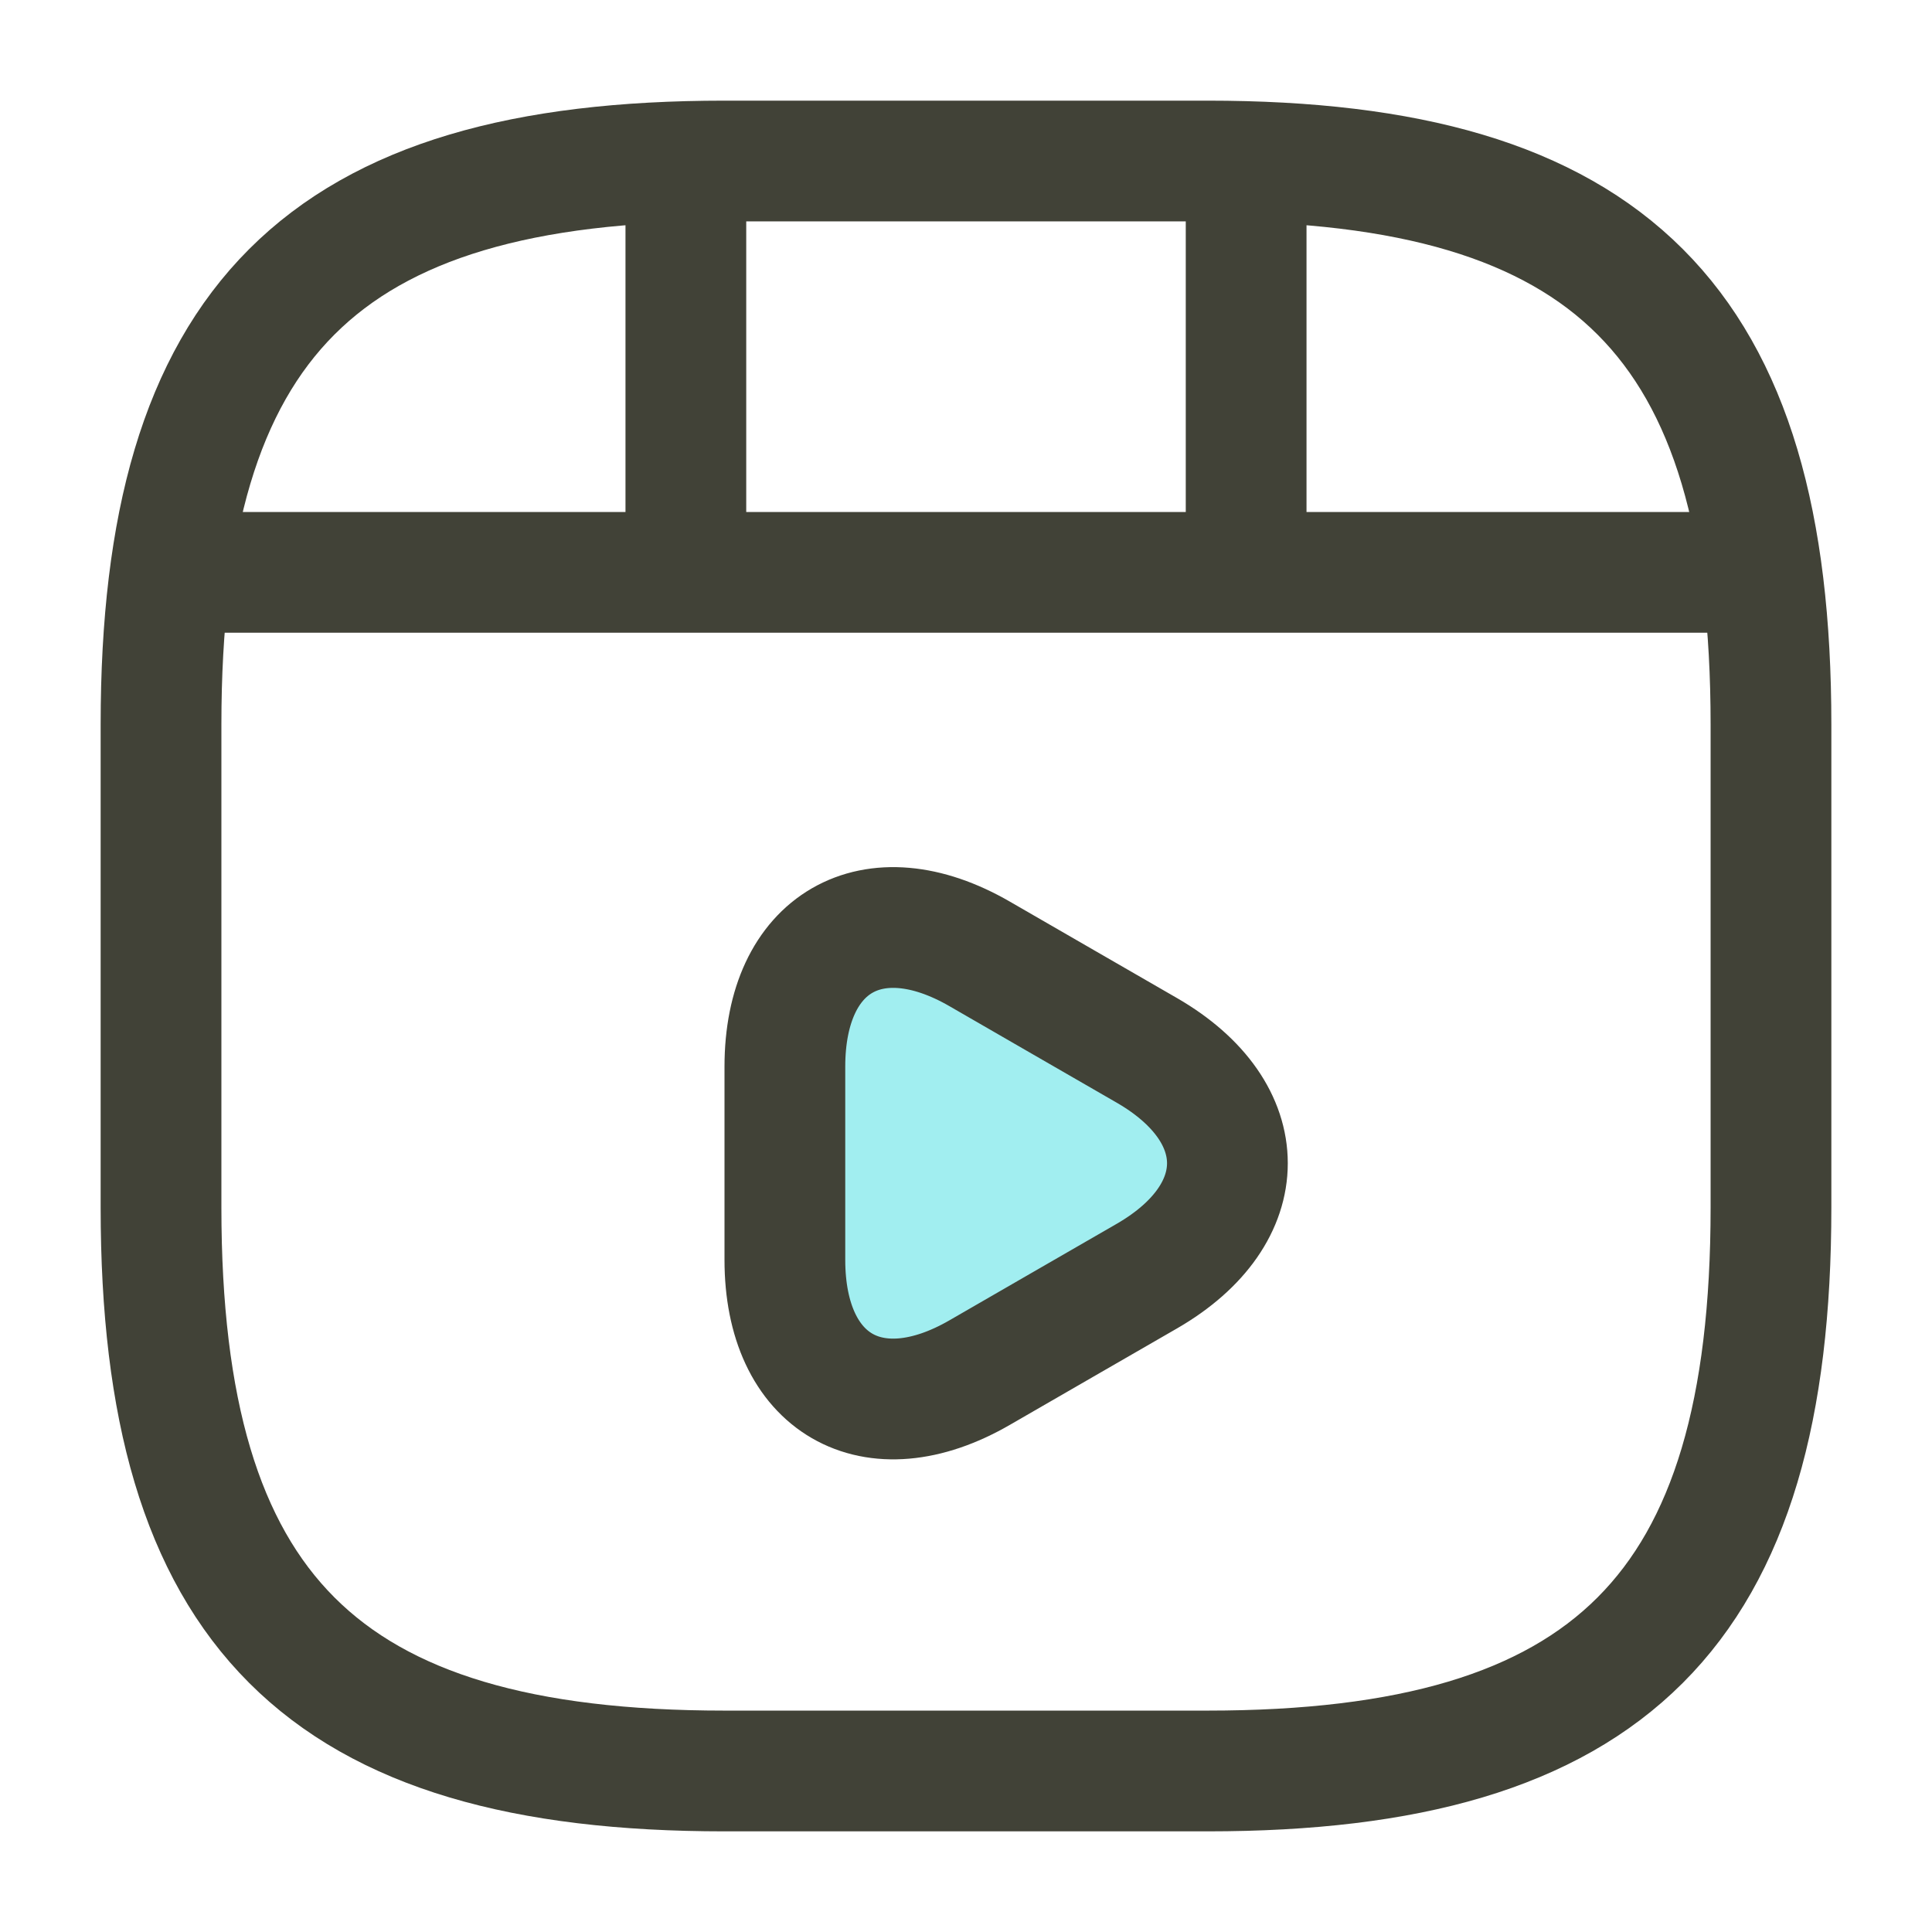
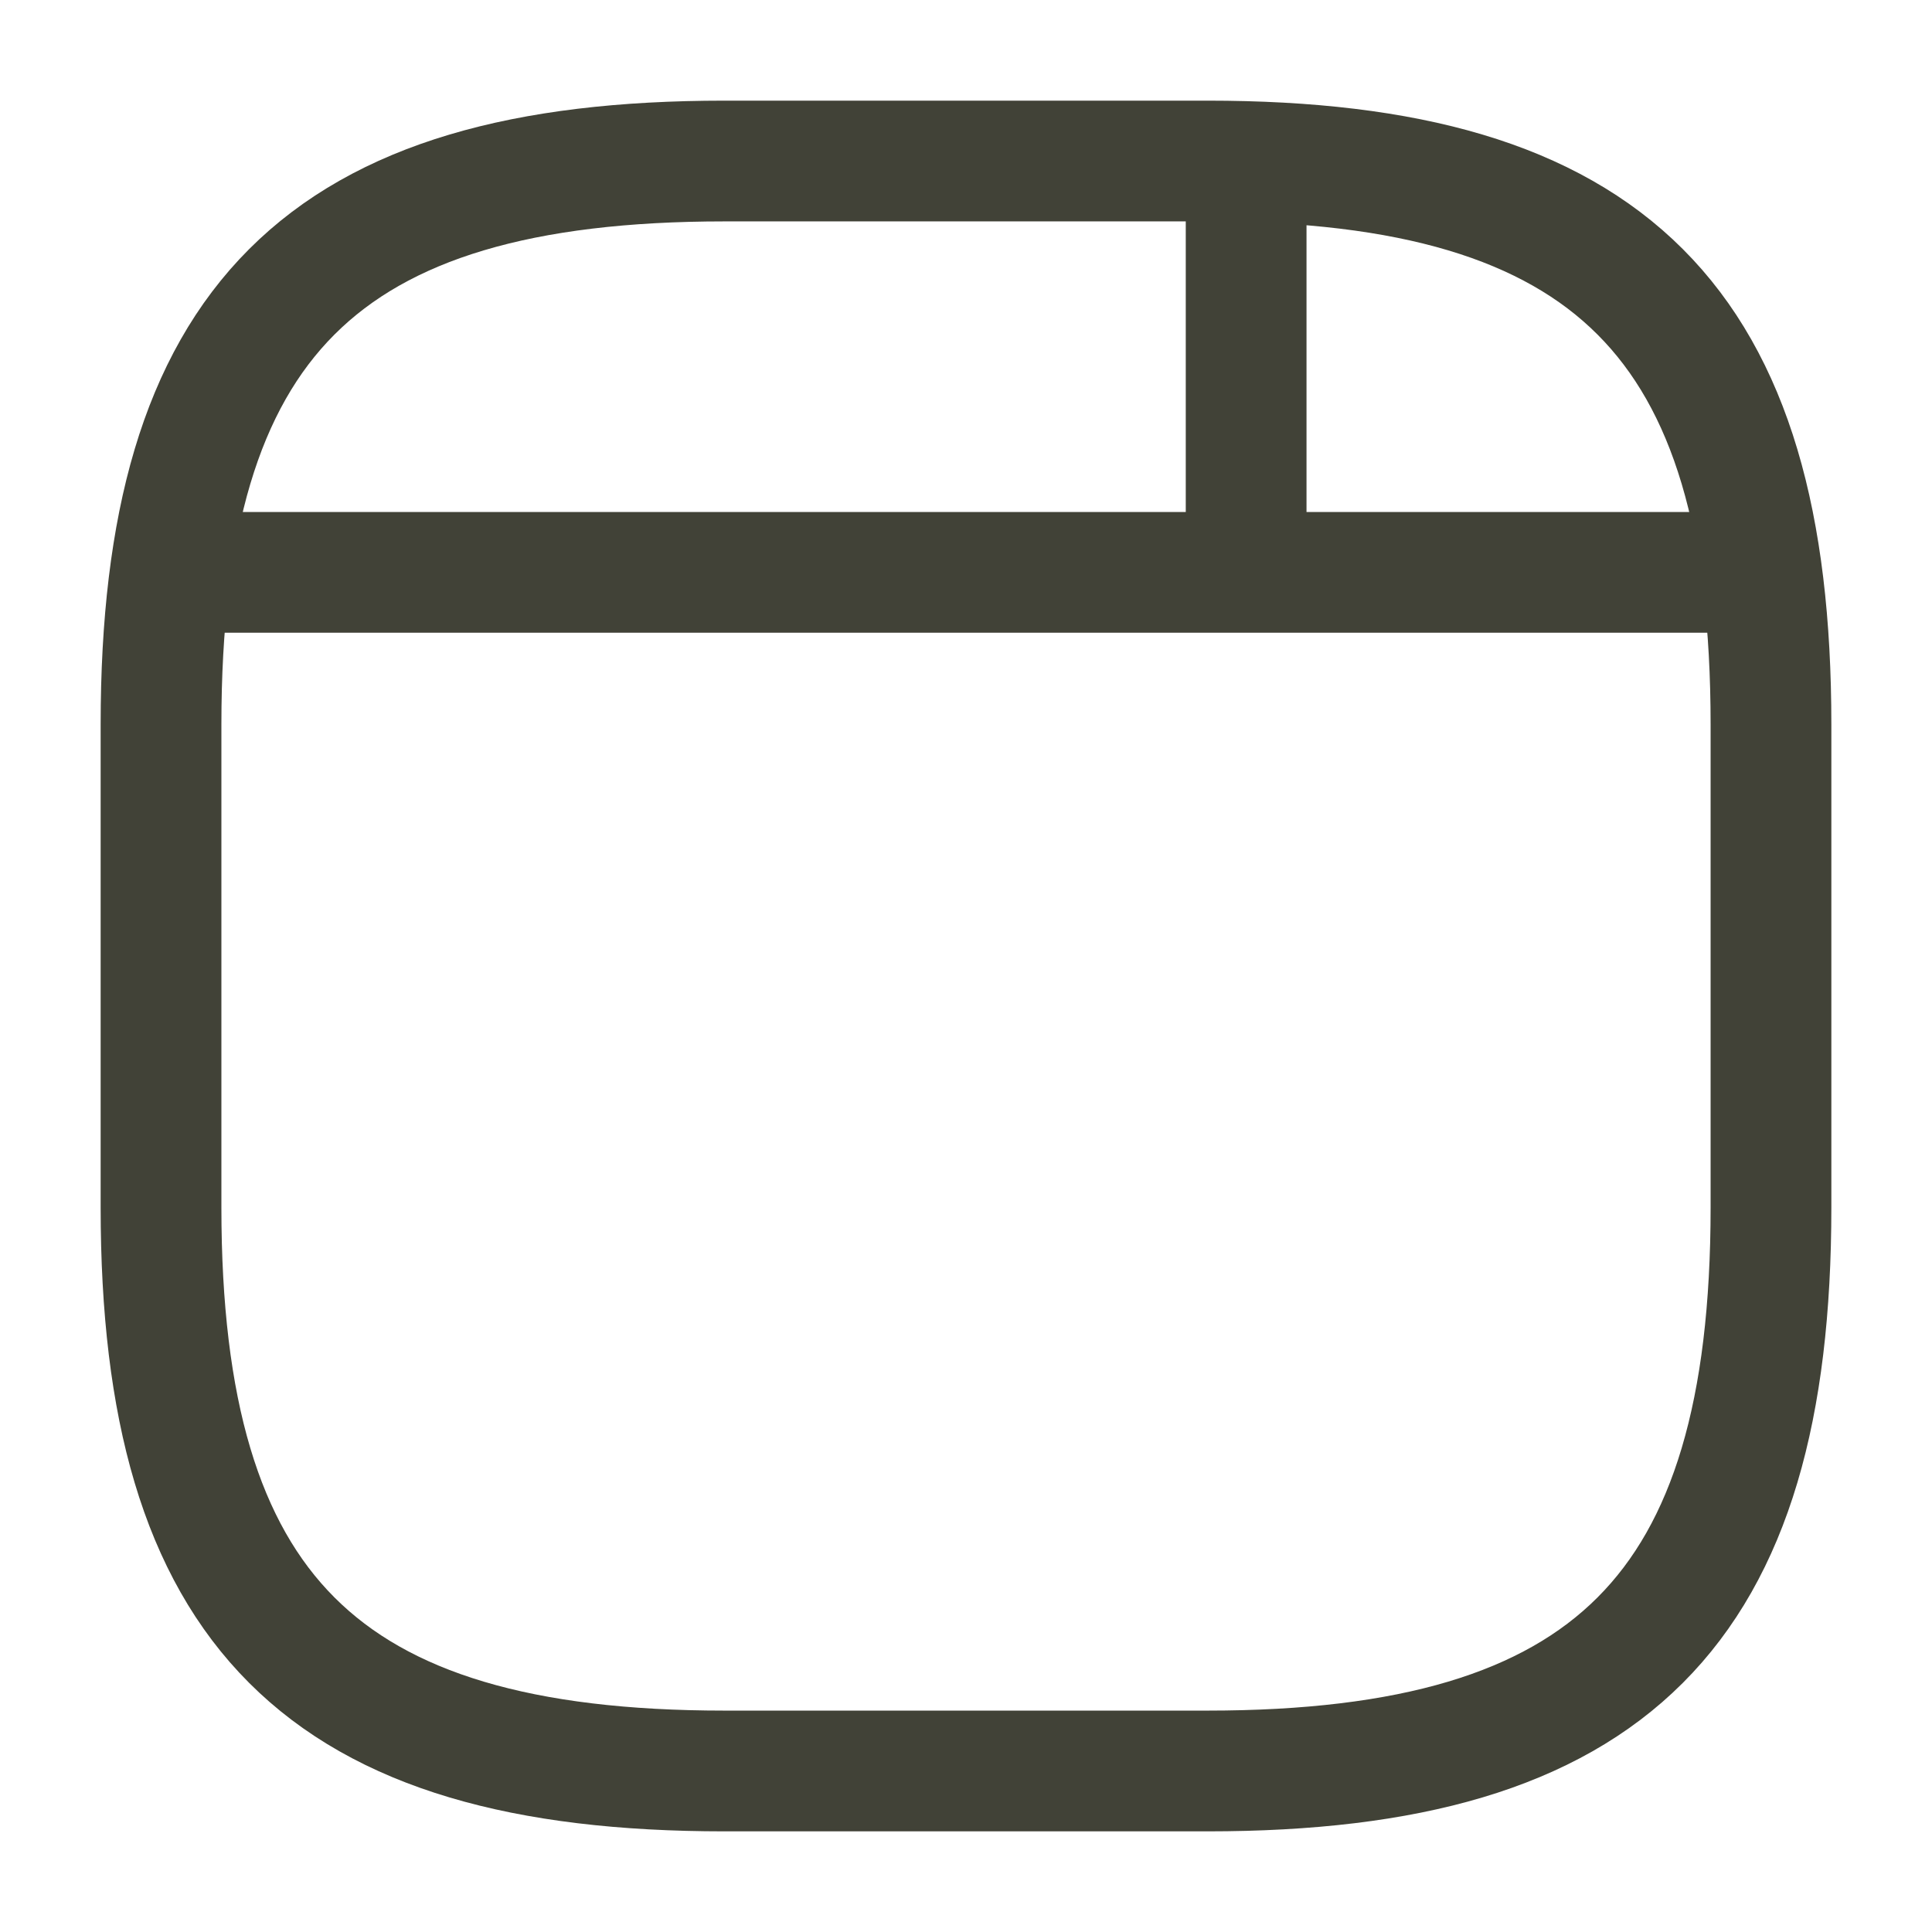
<svg xmlns="http://www.w3.org/2000/svg" width="32" height="32" viewBox="0 0 32 32" fill="none">
  <g id="Master/24x24/Session-Recording">
    <path id="Vector" d="M29.333 20V12C29.333 5.333 26.666 2.667 20 2.667H12C5.333 2.667 2.667 5.333 2.667 12V20C2.667 26.667 5.333 29.333 12 29.333H20C26.666 29.333 29.333 26.667 29.333 20Z" stroke="#414237" stroke-width="2" stroke-linecap="round" stroke-linejoin="round" />
    <path id="Vector_2" d="M3.36 9.48H28.64" stroke="#414237" stroke-width="2" stroke-linecap="round" stroke-linejoin="round" />
-     <path id="Vector_3" d="M11.36 2.813V9.293" stroke="#414237" stroke-width="2" stroke-linecap="round" stroke-linejoin="round" />
    <path id="Vector_4" d="M20.64 2.813V8.693" stroke="#414237" stroke-width="2" stroke-linecap="round" stroke-linejoin="round" />
-     <path id="Vector_5" d="M13 19.267V17.667C13 15.614 14.453 14.774 16.227 15.8L17.613 16.6L19 17.4C20.773 18.427 20.773 20.107 19 21.134L17.613 21.934L16.227 22.734C14.453 23.76 13 22.92 13 20.867V19.267Z" fill="#A1EEF0" stroke="#414237" stroke-width="2" stroke-miterlimit="10" stroke-linecap="round" stroke-linejoin="round" />
  </g>
</svg>